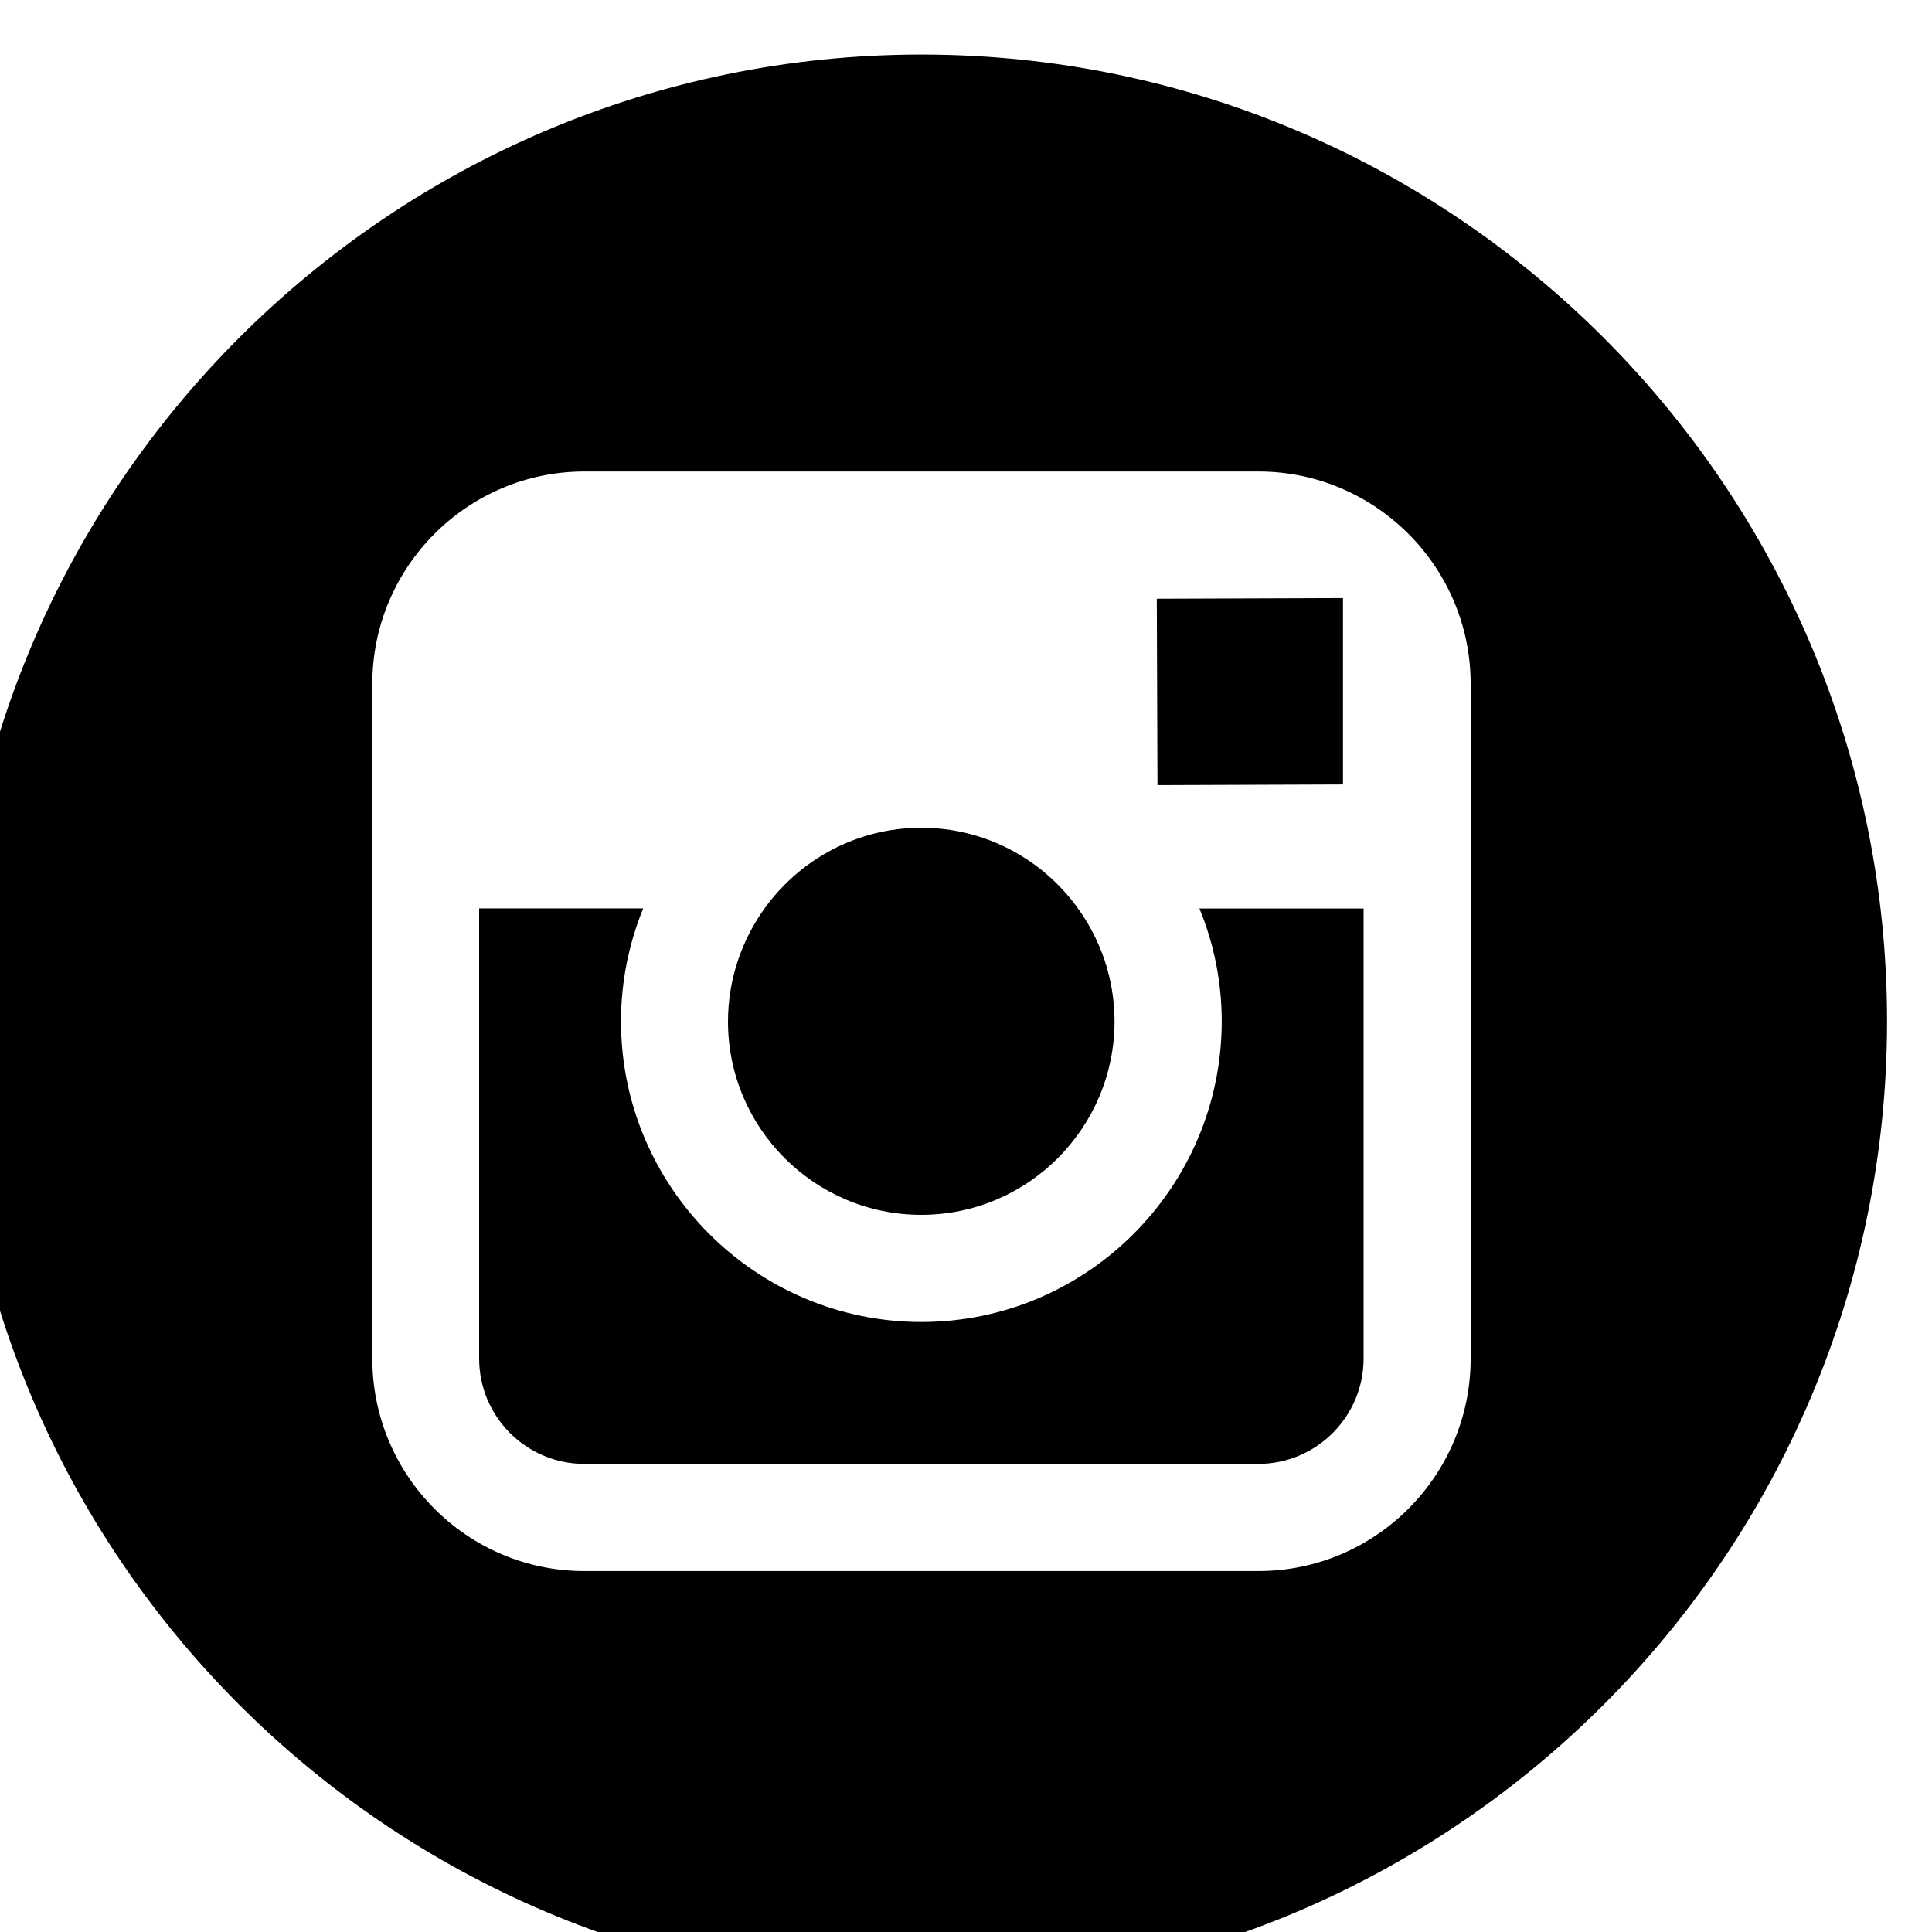
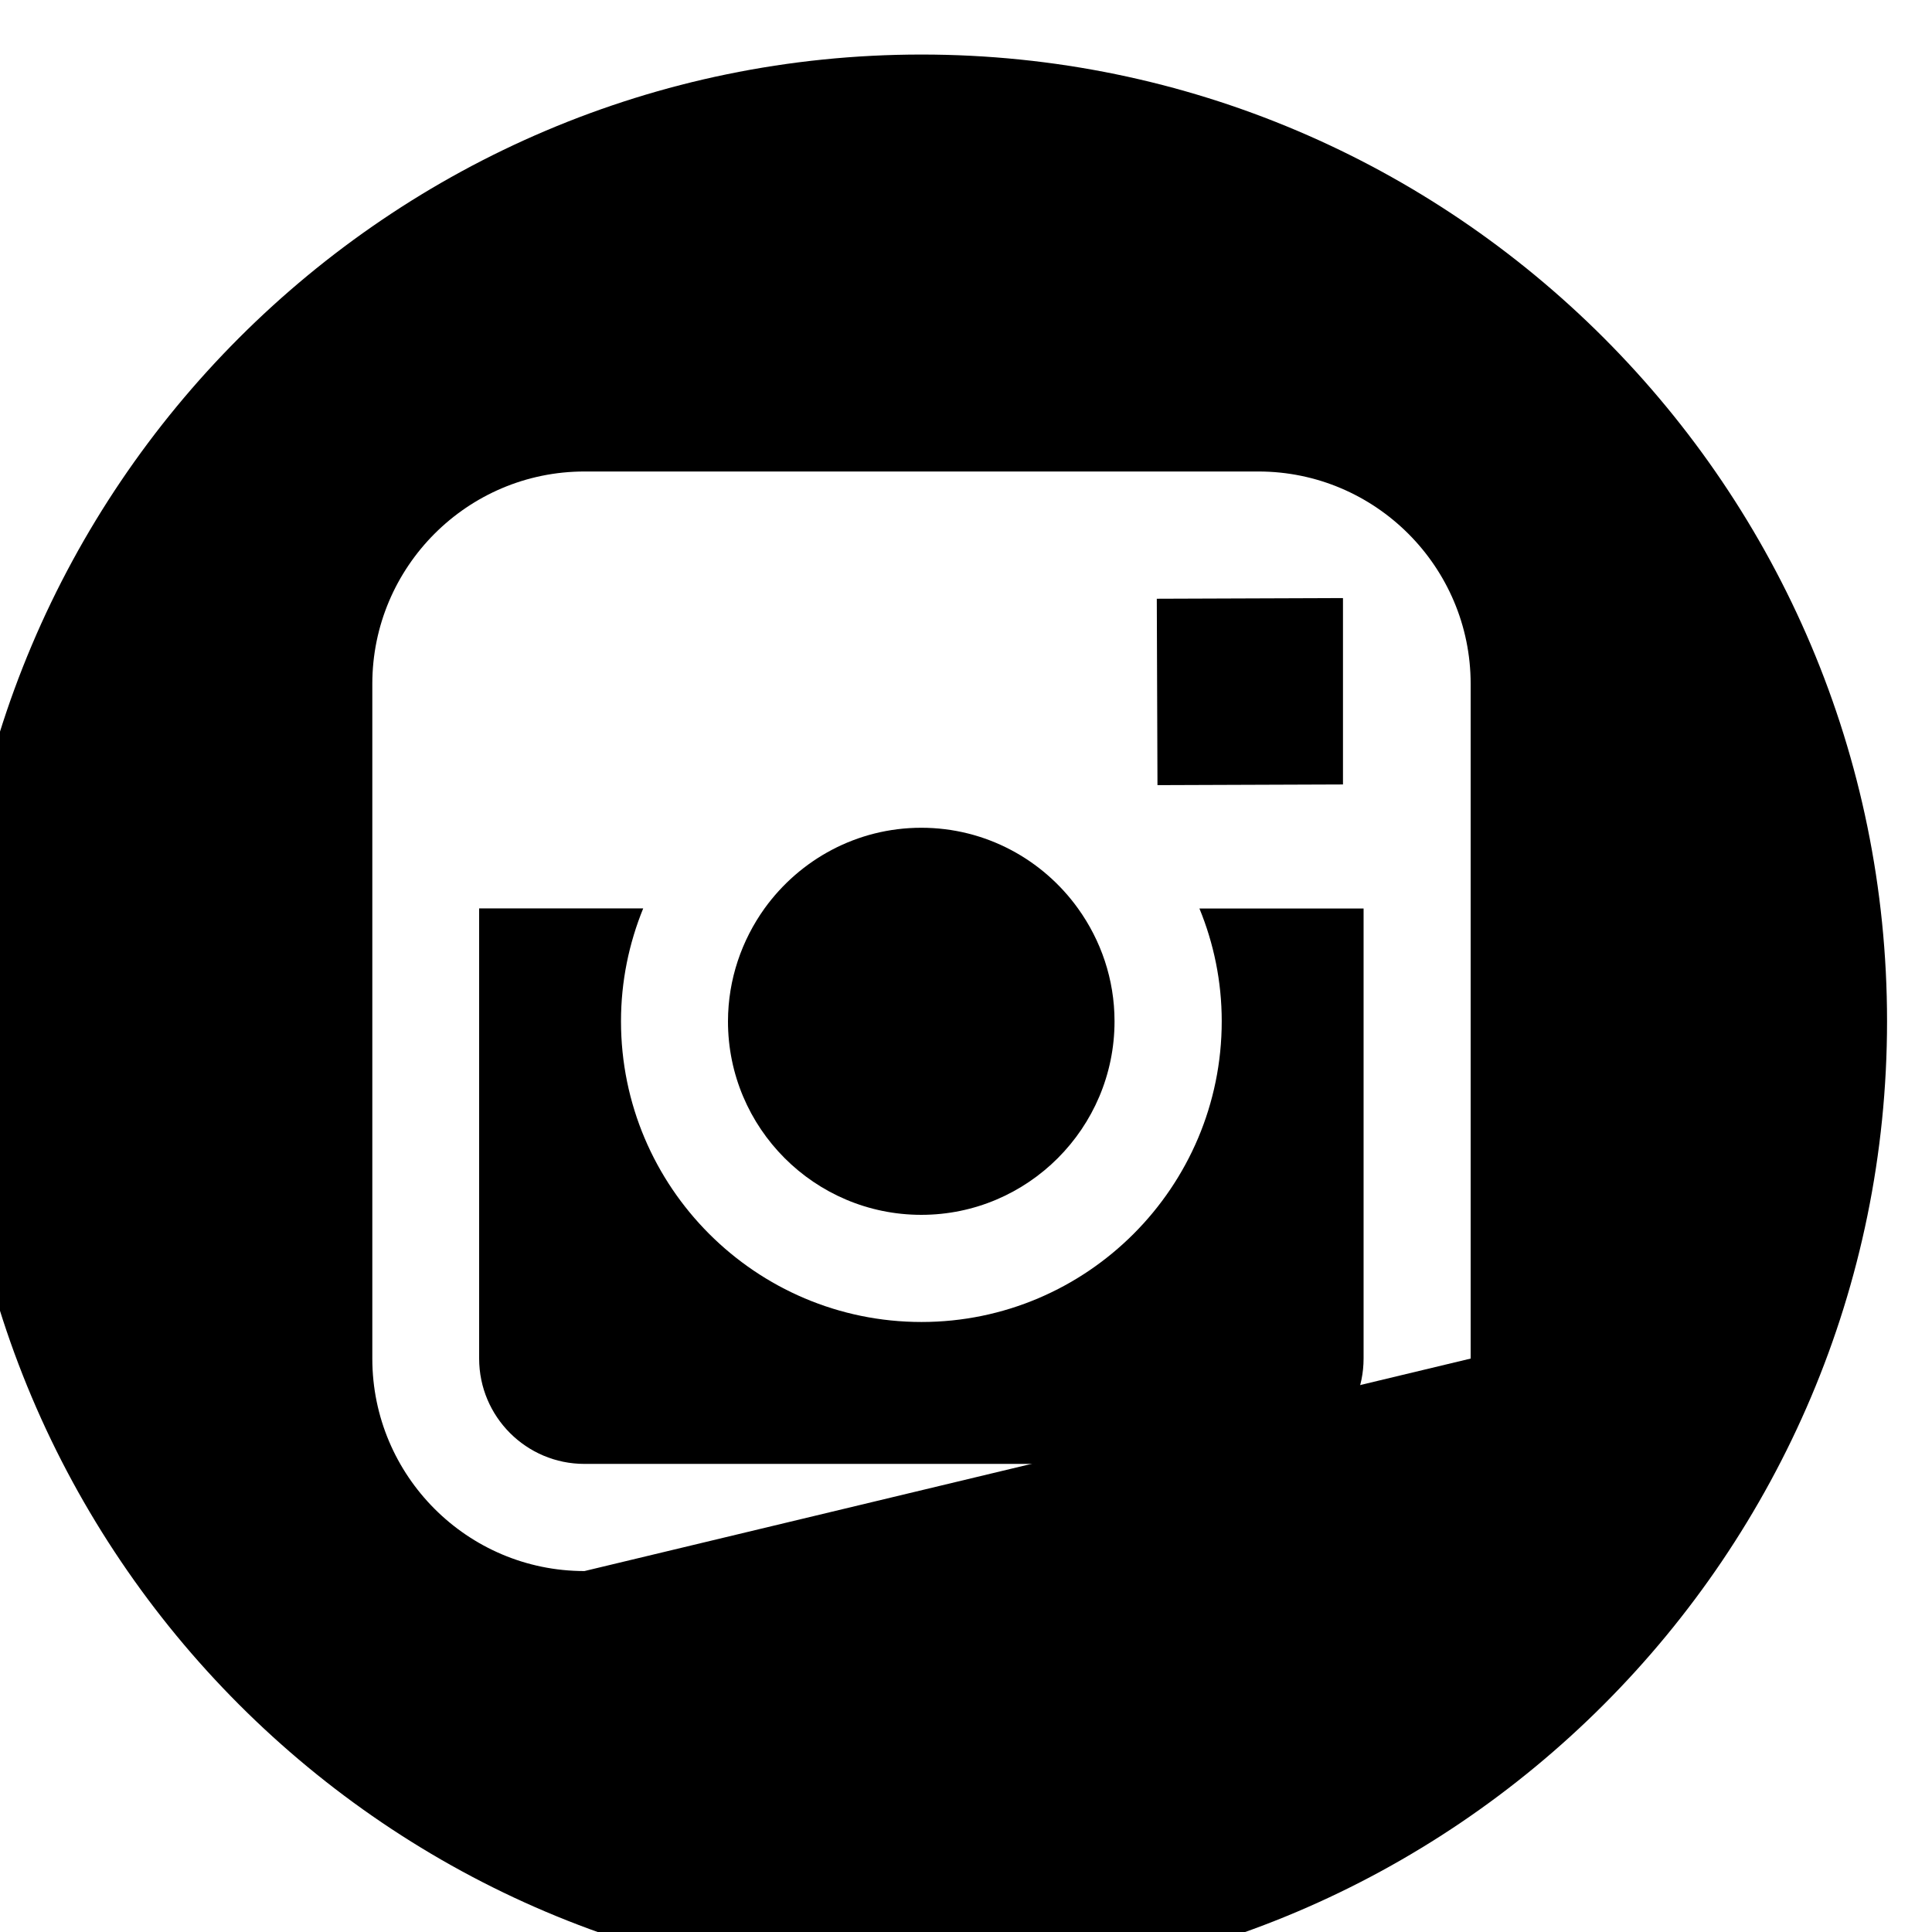
<svg xmlns="http://www.w3.org/2000/svg" width="100%" height="100%" viewBox="0 0 18 18" version="1.1" xml:space="preserve" style="fill-rule:evenodd;clip-rule:evenodd;stroke-linejoin:round;stroke-miterlimit:2;">
  <g transform="matrix(1,0,0,1,-181.44,-55.38)">
    <g id="Artboard4" transform="matrix(0.936,0,0,0.985,-1052.81,-609.475)">
-       <rect x="1318" y="675.314" width="19.221" height="18.283" style="fill:none;" />
      <g transform="matrix(1.068,0,0,1.016,-119.839,-10.304)">
        <g transform="matrix(0.9,0,0,0.9,1355.48,682.198)">
          <path d="M0,4.004C1.103,4.004 2.001,3.106 2.001,2.002C2.001,1.566 1.859,1.163 1.623,0.835C1.26,0.33 0.668,0 0,0C-0.668,0 -1.259,0.33 -1.623,0.834C-1.859,1.163 -2.001,1.566 -2.002,2.001C-2.003,3.106 -1.105,4.004 0,4.004" style="fill-rule:nonzero;" />
        </g>
        <g transform="matrix(0.9,0,0,0.9,1359.41,680.066)">
          <path d="M0,1.921L0,-0.007L-0.251,-0.006L-1.928,0L-1.921,1.928L0,1.921Z" style="fill-rule:nonzero;" />
        </g>
        <g transform="matrix(0.9,0,0,0.9,1360.6,685.049)">
-           <path d="M0,-4.656L0,2.323C0,3.536 -0.987,4.521 -2.198,4.521L-9.177,4.521C-10.389,4.521 -11.374,3.536 -11.374,2.323L-11.374,-4.656C-11.374,-5.867 -10.389,-6.853 -9.177,-6.853L-2.198,-6.853C-0.987,-6.853 0,-5.867 0,-4.656ZM-5.687,-11.166C-11.201,-11.166 -15.688,-6.68 -15.688,-1.167C-15.688,4.347 -11.201,8.833 -5.687,8.833C-0.175,8.833 4.312,4.347 4.312,-1.167C4.312,-6.68 -0.174,-11.166 -5.687,-11.166" style="fill-rule:nonzero;" />
+           <path d="M0,-4.656L0,2.323L-9.177,4.521C-10.389,4.521 -11.374,3.536 -11.374,2.323L-11.374,-4.656C-11.374,-5.867 -10.389,-6.853 -9.177,-6.853L-2.198,-6.853C-0.987,-6.853 0,-5.867 0,-4.656ZM-5.687,-11.166C-11.201,-11.166 -15.688,-6.68 -15.688,-1.167C-15.688,4.347 -11.201,8.833 -5.687,8.833C-0.175,8.833 4.312,4.347 4.312,-1.167C4.312,-6.68 -0.174,-11.166 -5.687,-11.166" style="fill-rule:nonzero;" />
        </g>
        <g transform="matrix(0.9,0,0,0.9,1358.28,687.07)">
          <path d="M0,-3.412C0,-1.697 -1.395,-0.301 -3.109,-0.301C-4.826,-0.301 -6.221,-1.697 -6.221,-3.412C-6.221,-3.824 -6.138,-4.219 -5.991,-4.579L-7.69,-4.579L-7.69,0.077C-7.69,0.679 -7.201,1.167 -6.6,1.167L0.378,1.167C0.979,1.167 1.469,0.679 1.469,0.077L1.469,-4.578L-0.231,-4.578C-0.083,-4.219 0,-3.824 0,-3.412" style="fill-rule:nonzero;" />
        </g>
      </g>
    </g>
  </g>
</svg>